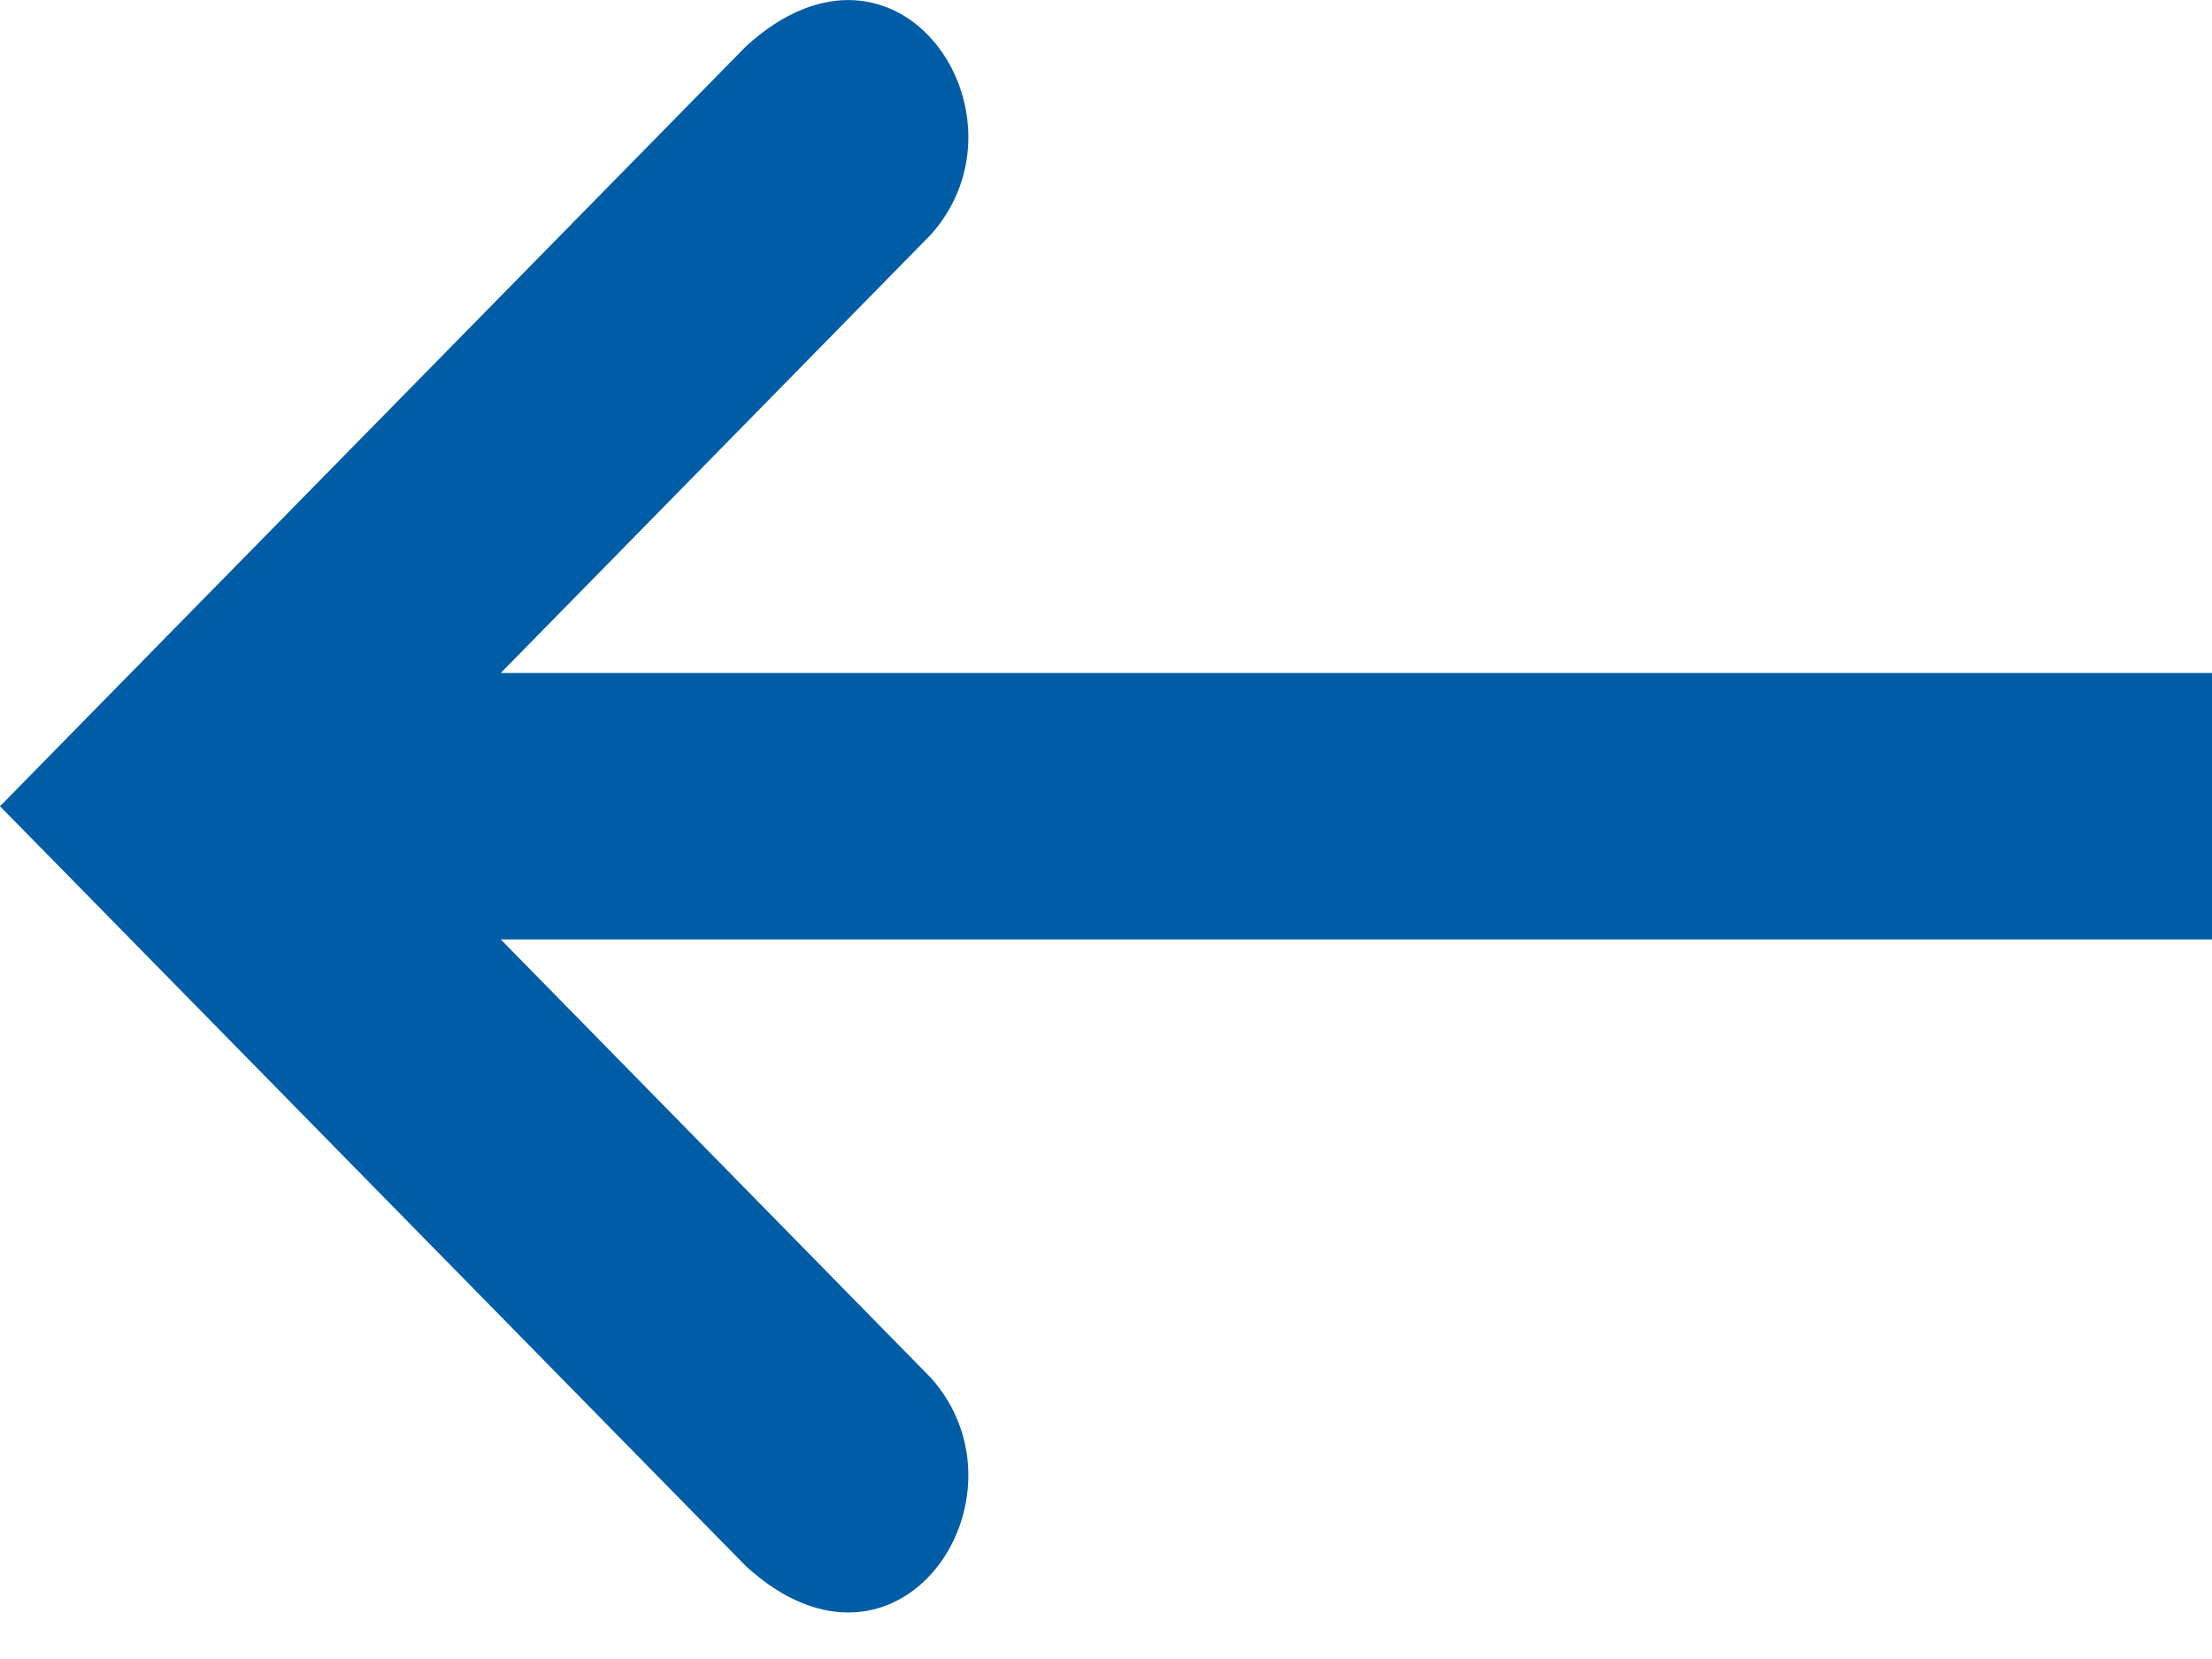
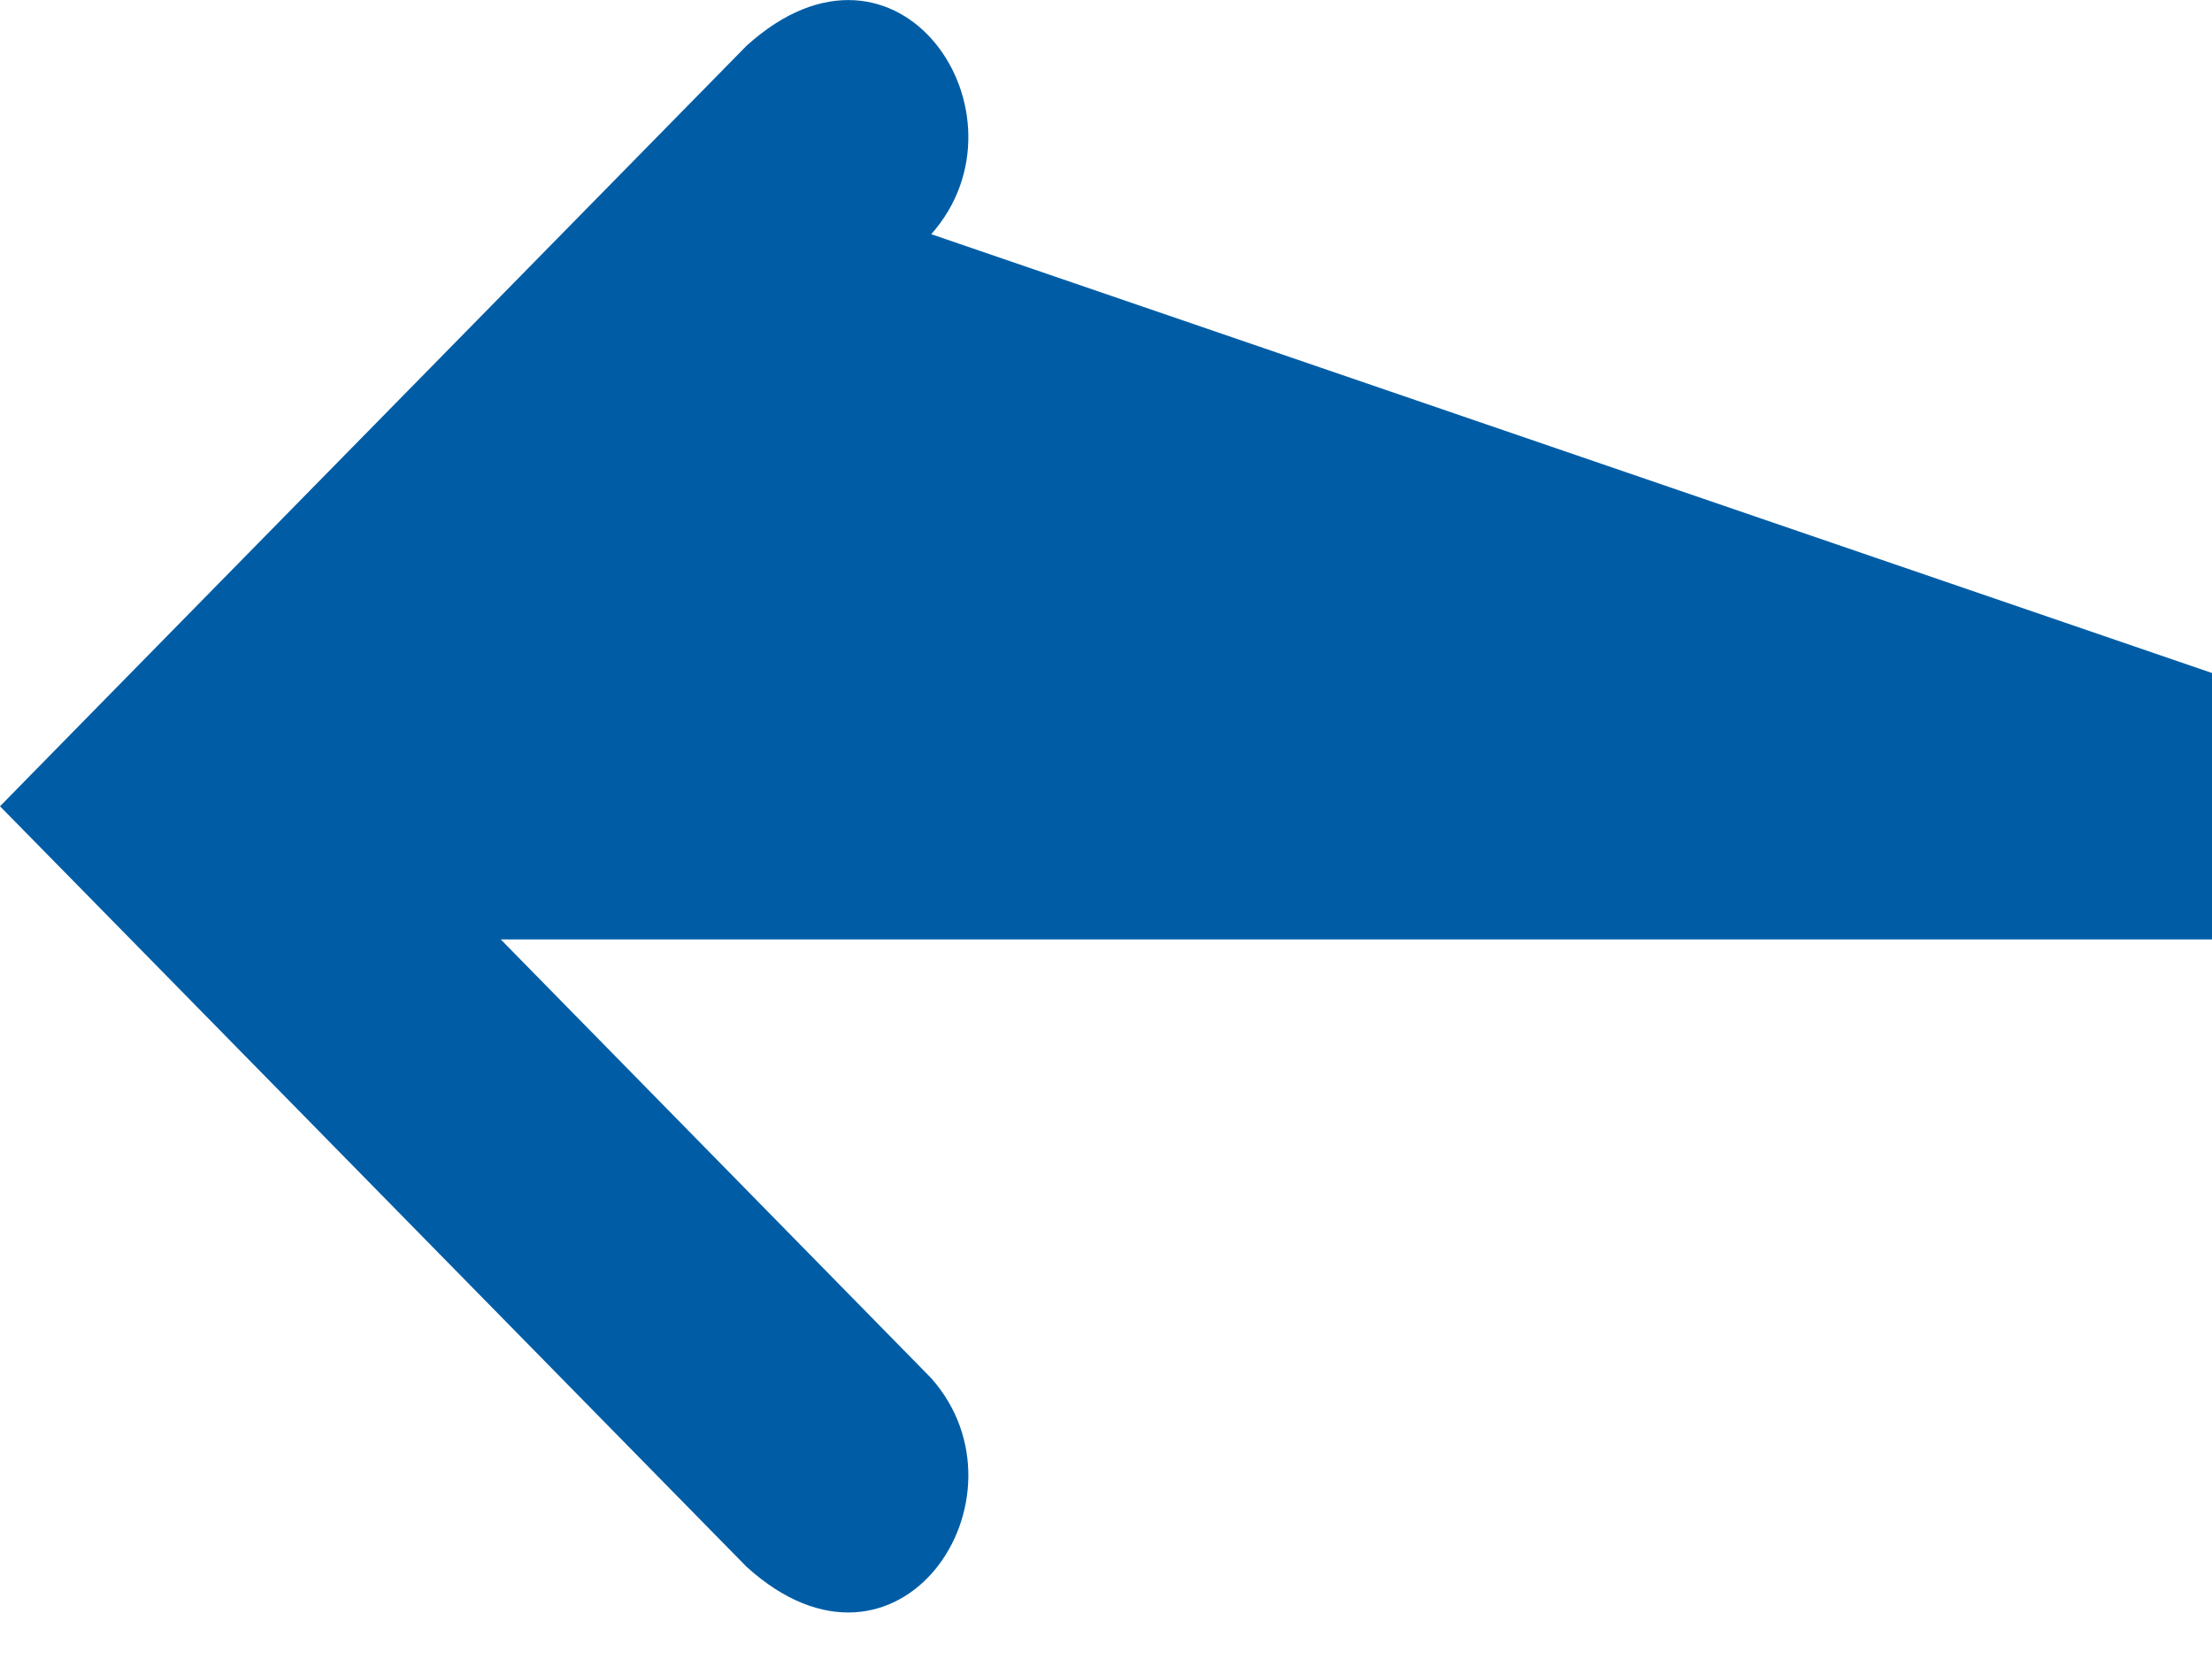
<svg xmlns="http://www.w3.org/2000/svg" width="16" height="12" viewBox="0 0 16 12" fill="none">
-   <path fill-rule="evenodd" clip-rule="evenodd" d="M3.622 6.795L16 6.795V4.868L3.622 4.868L6.736 1.694C7.5 0.832 6.5 -0.668 5.399 0.332L0.669 5.15L0 5.832L0.669 6.513L5.399 11.332C6.5 12.332 7.5 10.832 6.736 9.969L3.622 6.795Z" fill="#005DA5" />
+   <path fill-rule="evenodd" clip-rule="evenodd" d="M3.622 6.795L16 6.795V4.868L6.736 1.694C7.5 0.832 6.5 -0.668 5.399 0.332L0.669 5.15L0 5.832L0.669 6.513L5.399 11.332C6.5 12.332 7.5 10.832 6.736 9.969L3.622 6.795Z" fill="#005DA5" />
</svg>